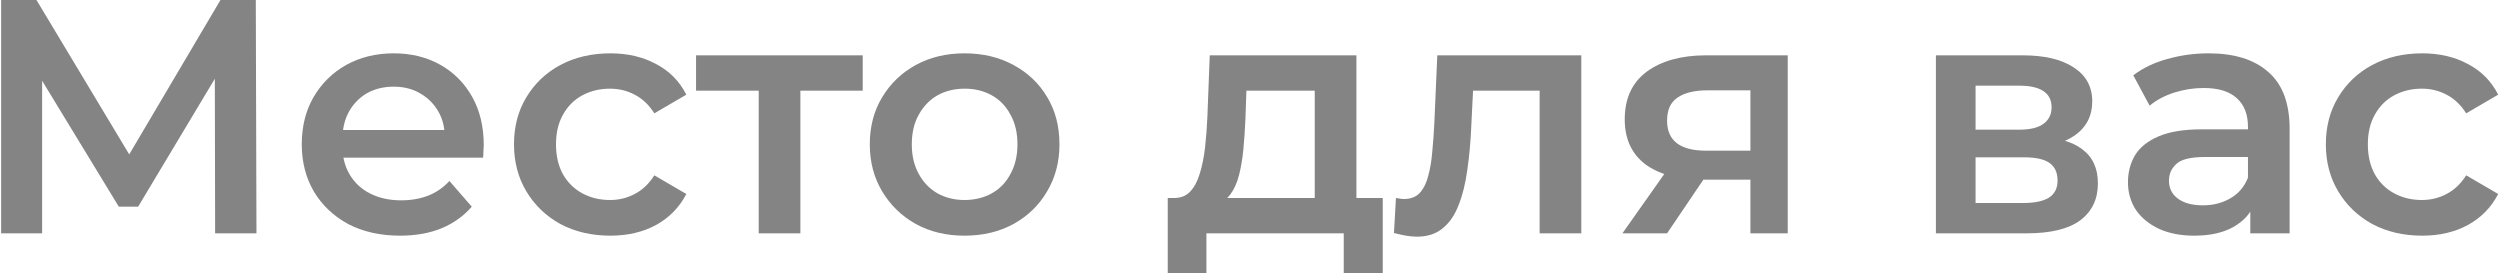
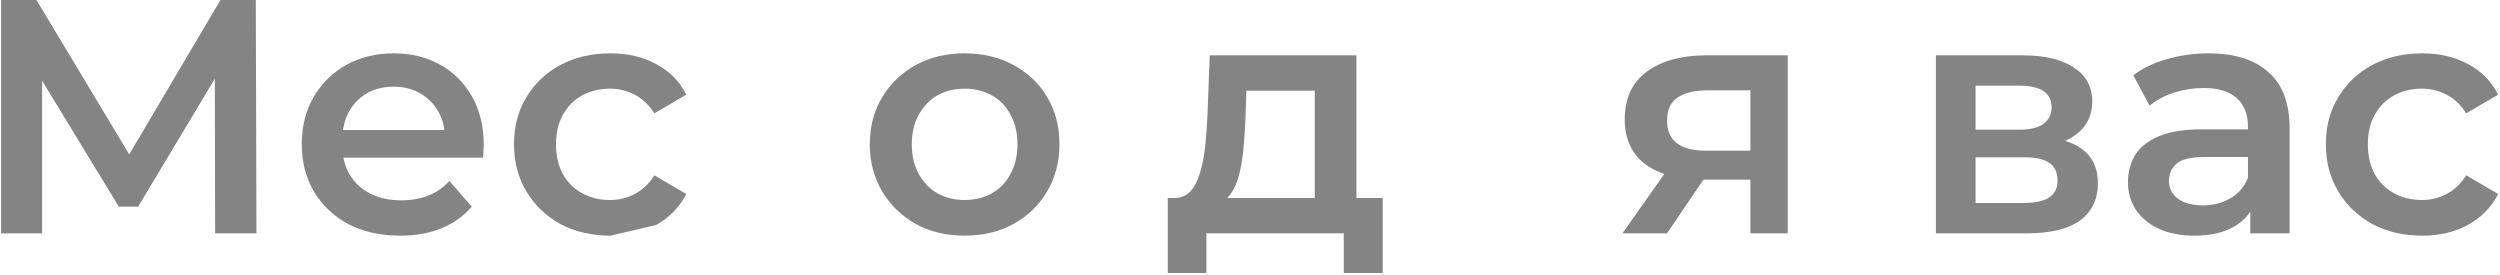
<svg xmlns="http://www.w3.org/2000/svg" width="300" height="33" viewBox="0 0 300 33" fill="none">
  <path d="M0.136 28V0H4.376L16.656 20.44H14.376L26.456 0H30.696L30.776 28H25.816L25.776 7.72H26.816L16.576 24.8H14.256L3.856 7.72H5.056V28H0.136Z" fill="#848484" />
  <path d="M48.011 28.28C45.638 28.28 43.558 27.813 41.771 26.88C40.011 25.92 38.638 24.613 37.651 22.96C36.691 21.307 36.211 19.427 36.211 17.32C36.211 15.187 36.678 13.307 37.611 11.68C38.571 10.027 39.878 8.733 41.531 7.8C43.211 6.867 45.118 6.4 47.251 6.4C49.331 6.4 51.185 6.853 52.811 7.76C54.438 8.667 55.718 9.947 56.651 11.6C57.585 13.253 58.051 15.2 58.051 17.44C58.051 17.653 58.038 17.893 58.011 18.16C58.011 18.427 57.998 18.68 57.971 18.92H40.171V15.6H55.331L53.371 16.64C53.398 15.413 53.145 14.333 52.611 13.4C52.078 12.467 51.345 11.733 50.411 11.2C49.505 10.667 48.451 10.4 47.251 10.4C46.025 10.4 44.945 10.667 44.011 11.2C43.105 11.733 42.385 12.48 41.851 13.44C41.345 14.373 41.091 15.48 41.091 16.76V17.56C41.091 18.84 41.385 19.973 41.971 20.96C42.558 21.947 43.385 22.707 44.451 23.24C45.518 23.773 46.745 24.04 48.131 24.04C49.331 24.04 50.411 23.853 51.371 23.48C52.331 23.107 53.185 22.52 53.931 21.72L56.611 24.8C55.651 25.92 54.438 26.787 52.971 27.4C51.531 27.987 49.878 28.28 48.011 28.28Z" fill="#848484" />
-   <path d="M73.24 28.28C71 28.28 69 27.813 67.24 26.88C65.507 25.92 64.147 24.613 63.16 22.96C62.173 21.307 61.68 19.427 61.68 17.32C61.68 15.187 62.173 13.307 63.16 11.68C64.147 10.027 65.507 8.733 67.24 7.8C69 6.867 71 6.4 73.24 6.4C75.32 6.4 77.147 6.827 78.72 7.68C80.32 8.507 81.533 9.733 82.36 11.36L78.52 13.6C77.88 12.587 77.094 11.84 76.16 11.36C75.254 10.88 74.267 10.64 73.2 10.64C71.974 10.64 70.867 10.907 69.88 11.44C68.894 11.973 68.12 12.747 67.56 13.76C67 14.747 66.72 15.933 66.72 17.32C66.72 18.707 67 19.907 67.56 20.92C68.12 21.907 68.894 22.667 69.88 23.2C70.867 23.733 71.974 24 73.2 24C74.267 24 75.254 23.76 76.16 23.28C77.094 22.8 77.88 22.053 78.52 21.04L82.36 23.28C81.533 24.88 80.32 26.12 78.72 27C77.147 27.853 75.32 28.28 73.24 28.28Z" fill="#848484" />
-   <path d="M91.046 28V9.68L92.206 10.88H83.526V6.64H103.526V10.88H94.886L96.046 9.68V28H91.046Z" fill="#848484" />
+   <path d="M73.24 28.28C71 28.28 69 27.813 67.24 26.88C65.507 25.92 64.147 24.613 63.16 22.96C62.173 21.307 61.68 19.427 61.68 17.32C61.68 15.187 62.173 13.307 63.16 11.68C64.147 10.027 65.507 8.733 67.24 7.8C69 6.867 71 6.4 73.24 6.4C75.32 6.4 77.147 6.827 78.72 7.68C80.32 8.507 81.533 9.733 82.36 11.36L78.52 13.6C77.88 12.587 77.094 11.84 76.16 11.36C75.254 10.88 74.267 10.64 73.2 10.64C71.974 10.64 70.867 10.907 69.88 11.44C68.894 11.973 68.12 12.747 67.56 13.76C67 14.747 66.72 15.933 66.72 17.32C66.72 18.707 67 19.907 67.56 20.92C68.12 21.907 68.894 22.667 69.88 23.2C70.867 23.733 71.974 24 73.2 24C74.267 24 75.254 23.76 76.16 23.28C77.094 22.8 77.88 22.053 78.52 21.04L82.36 23.28C81.533 24.88 80.32 26.12 78.72 27Z" fill="#848484" />
  <path d="M115.735 28.28C113.549 28.28 111.602 27.813 109.895 26.88C108.189 25.92 106.842 24.613 105.855 22.96C104.869 21.307 104.375 19.427 104.375 17.32C104.375 15.187 104.869 13.307 105.855 11.68C106.842 10.027 108.189 8.733 109.895 7.8C111.602 6.867 113.549 6.4 115.735 6.4C117.949 6.4 119.909 6.867 121.615 7.8C123.349 8.733 124.695 10.013 125.655 11.64C126.642 13.267 127.135 15.16 127.135 17.32C127.135 19.427 126.642 21.307 125.655 22.96C124.695 24.613 123.349 25.92 121.615 26.88C119.909 27.813 117.949 28.28 115.735 28.28ZM115.735 24C116.962 24 118.055 23.733 119.015 23.2C119.975 22.667 120.722 21.893 121.255 20.88C121.815 19.867 122.095 18.68 122.095 17.32C122.095 15.933 121.815 14.747 121.255 13.76C120.722 12.747 119.975 11.973 119.015 11.44C118.055 10.907 116.975 10.64 115.775 10.64C114.549 10.64 113.455 10.907 112.495 11.44C111.562 11.973 110.815 12.747 110.255 13.76C109.695 14.747 109.415 15.933 109.415 17.32C109.415 18.68 109.695 19.867 110.255 20.88C110.815 21.893 111.562 22.667 112.495 23.2C113.455 23.733 114.535 24 115.735 24Z" fill="#848484" />
  <path d="M157.769 25.68V10.88H149.569L149.449 14.32C149.396 15.547 149.316 16.733 149.209 17.88C149.103 19 148.929 20.04 148.689 21C148.449 21.933 148.103 22.707 147.649 23.32C147.196 23.933 146.596 24.333 145.849 24.52L140.889 23.76C141.689 23.76 142.329 23.507 142.809 23C143.316 22.467 143.703 21.747 143.969 20.84C144.263 19.907 144.476 18.853 144.609 17.68C144.743 16.48 144.836 15.24 144.889 13.96L145.169 6.64H162.77V25.68H157.769ZM140.129 32.76V23.76H165.929V32.76H161.249V28H144.769V32.76H140.129Z" fill="#848484" />
-   <path d="M167.275 27.96L167.515 23.76C167.702 23.787 167.875 23.813 168.035 23.84C168.195 23.867 168.342 23.88 168.475 23.88C169.302 23.88 169.942 23.627 170.395 23.12C170.848 22.613 171.182 21.933 171.395 21.08C171.635 20.2 171.795 19.227 171.875 18.16C171.982 17.067 172.062 15.973 172.115 14.88L172.475 6.64H189.755V28H184.755V9.52L185.915 10.88H175.755L176.835 9.48L176.555 15.12C176.475 17.013 176.315 18.773 176.075 20.4C175.862 22 175.515 23.4 175.035 24.6C174.582 25.8 173.942 26.733 173.115 27.4C172.315 28.067 171.288 28.4 170.035 28.4C169.635 28.4 169.195 28.36 168.715 28.28C168.262 28.2 167.782 28.093 167.275 27.96Z" fill="#848484" />
  <path d="M210.049 28V20.72L210.769 21.56H204.369C201.436 21.56 199.129 20.947 197.449 19.72C195.796 18.467 194.969 16.667 194.969 14.32C194.969 11.813 195.849 9.907 197.609 8.6C199.396 7.293 201.769 6.64 204.729 6.64H214.529V28H210.049ZM194.689 28L200.449 19.84H205.569L200.049 28H194.689ZM210.049 19.12V9.52L210.769 10.84H204.889C203.342 10.84 202.142 11.133 201.289 11.72C200.462 12.28 200.049 13.2 200.049 14.48C200.049 16.88 201.609 18.08 204.729 18.08H210.769L210.049 19.12Z" fill="#848484" />
  <path d="M232.309 28V6.64H242.749C245.336 6.64 247.363 7.12 248.829 8.08C250.323 9.04 251.069 10.4 251.069 12.16C251.069 13.893 250.376 15.253 248.989 16.24C247.603 17.2 245.763 17.68 243.469 17.68L244.069 16.44C246.656 16.44 248.576 16.92 249.829 17.88C251.109 18.813 251.749 20.187 251.749 22C251.749 23.893 251.043 25.373 249.629 26.44C248.216 27.48 246.069 28 243.189 28H232.309ZM237.069 24.36H242.789C244.149 24.36 245.176 24.147 245.869 23.72C246.563 23.267 246.909 22.587 246.909 21.68C246.909 20.72 246.589 20.013 245.949 19.56C245.309 19.107 244.309 18.88 242.949 18.88H237.069V24.36ZM237.069 15.56H242.309C243.589 15.56 244.549 15.333 245.189 14.88C245.856 14.4 246.189 13.733 246.189 12.88C246.189 12 245.856 11.347 245.189 10.92C244.549 10.493 243.589 10.28 242.309 10.28H237.069V15.56Z" fill="#848484" />
  <path d="M270.035 28V23.68L269.755 22.76V15.2C269.755 13.733 269.315 12.6 268.435 11.8C267.555 10.973 266.221 10.56 264.435 10.56C263.235 10.56 262.048 10.747 260.875 11.12C259.728 11.493 258.755 12.013 257.955 12.68L255.995 9.04C257.141 8.16 258.501 7.507 260.075 7.08C261.675 6.627 263.328 6.4 265.035 6.4C268.128 6.4 270.515 7.147 272.195 8.64C273.901 10.107 274.755 12.387 274.755 15.48V28H270.035ZM263.315 28.28C261.715 28.28 260.315 28.013 259.115 27.48C257.915 26.92 256.981 26.16 256.315 25.2C255.675 24.213 255.355 23.107 255.355 21.88C255.355 20.68 255.635 19.6 256.195 18.64C256.781 17.68 257.728 16.92 259.035 16.36C260.341 15.8 262.075 15.52 264.235 15.52H270.435V18.84H264.595C262.888 18.84 261.741 19.12 261.155 19.68C260.568 20.213 260.275 20.88 260.275 21.68C260.275 22.587 260.635 23.307 261.355 23.84C262.075 24.373 263.075 24.64 264.355 24.64C265.581 24.64 266.675 24.36 267.635 23.8C268.621 23.24 269.328 22.413 269.755 21.32L270.595 24.32C270.115 25.573 269.248 26.547 267.995 27.24C266.768 27.933 265.208 28.28 263.315 28.28Z" fill="#848484" />
  <path d="M290.662 28.28C288.422 28.28 286.422 27.813 284.662 26.88C282.929 25.92 281.569 24.613 280.582 22.96C279.595 21.307 279.102 19.427 279.102 17.32C279.102 15.187 279.595 13.307 280.582 11.68C281.569 10.027 282.929 8.733 284.662 7.8C286.422 6.867 288.422 6.4 290.662 6.4C292.742 6.4 294.569 6.827 296.142 7.68C297.742 8.507 298.955 9.733 299.782 11.36L295.942 13.6C295.302 12.587 294.515 11.84 293.582 11.36C292.675 10.88 291.689 10.64 290.622 10.64C289.395 10.64 288.289 10.907 287.302 11.44C286.315 11.973 285.542 12.747 284.982 13.76C284.422 14.747 284.142 15.933 284.142 17.32C284.142 18.707 284.422 19.907 284.982 20.92C285.542 21.907 286.315 22.667 287.302 23.2C288.289 23.733 289.395 24 290.622 24C291.689 24 292.675 23.76 293.582 23.28C294.515 22.8 295.302 22.053 295.942 21.04L299.782 23.28C298.955 24.88 297.742 26.12 296.142 27C294.569 27.853 292.742 28.28 290.662 28.28Z" fill="#848484" />
</svg>